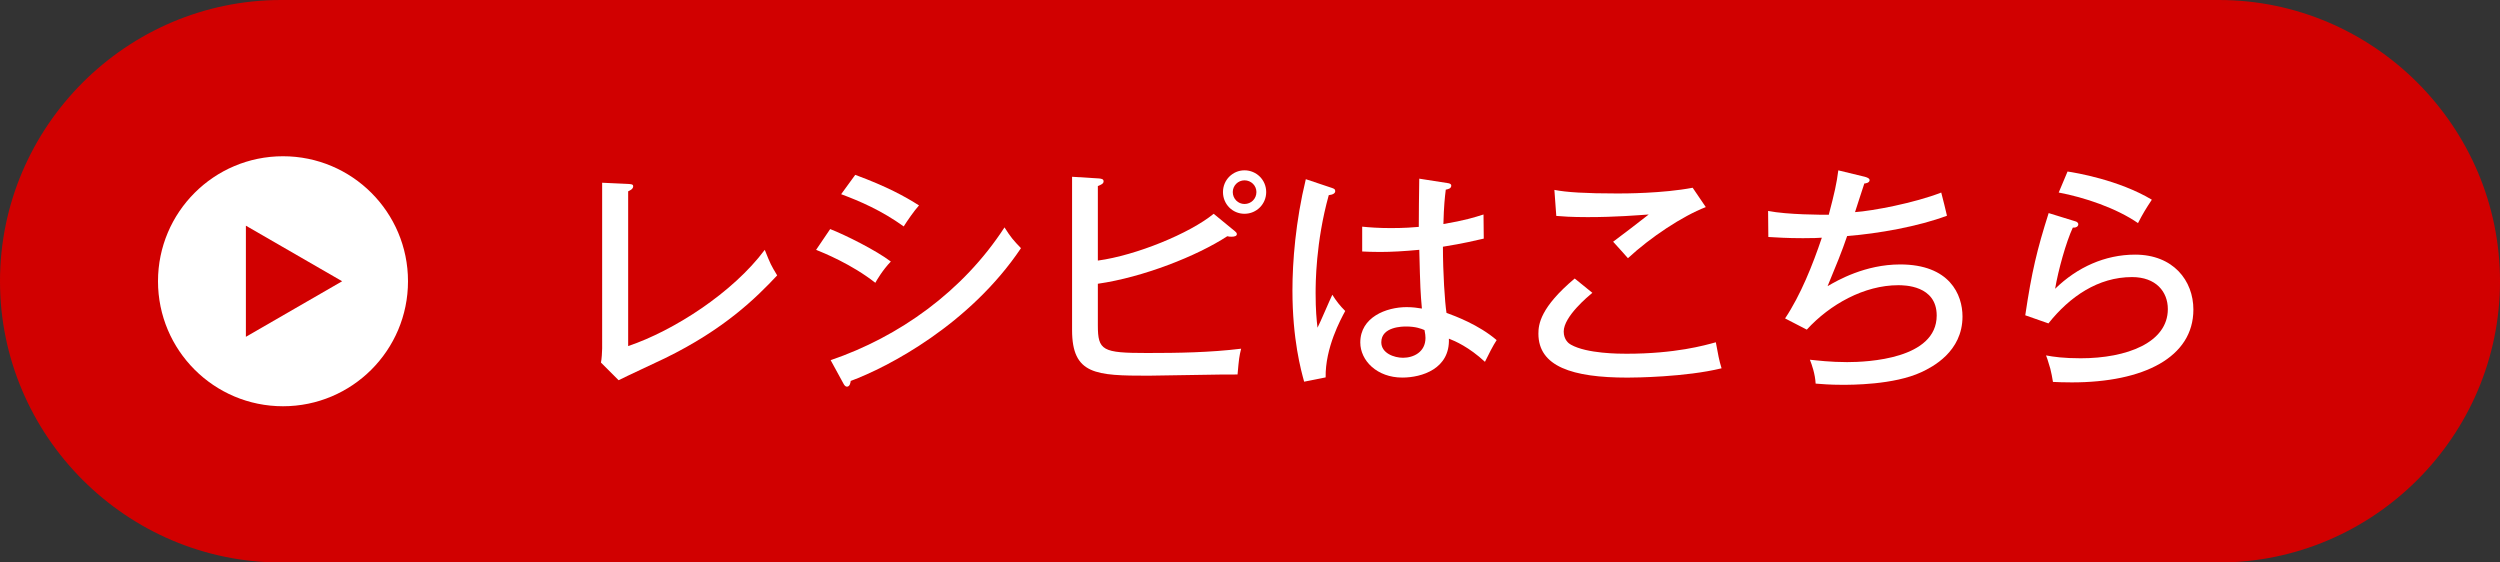
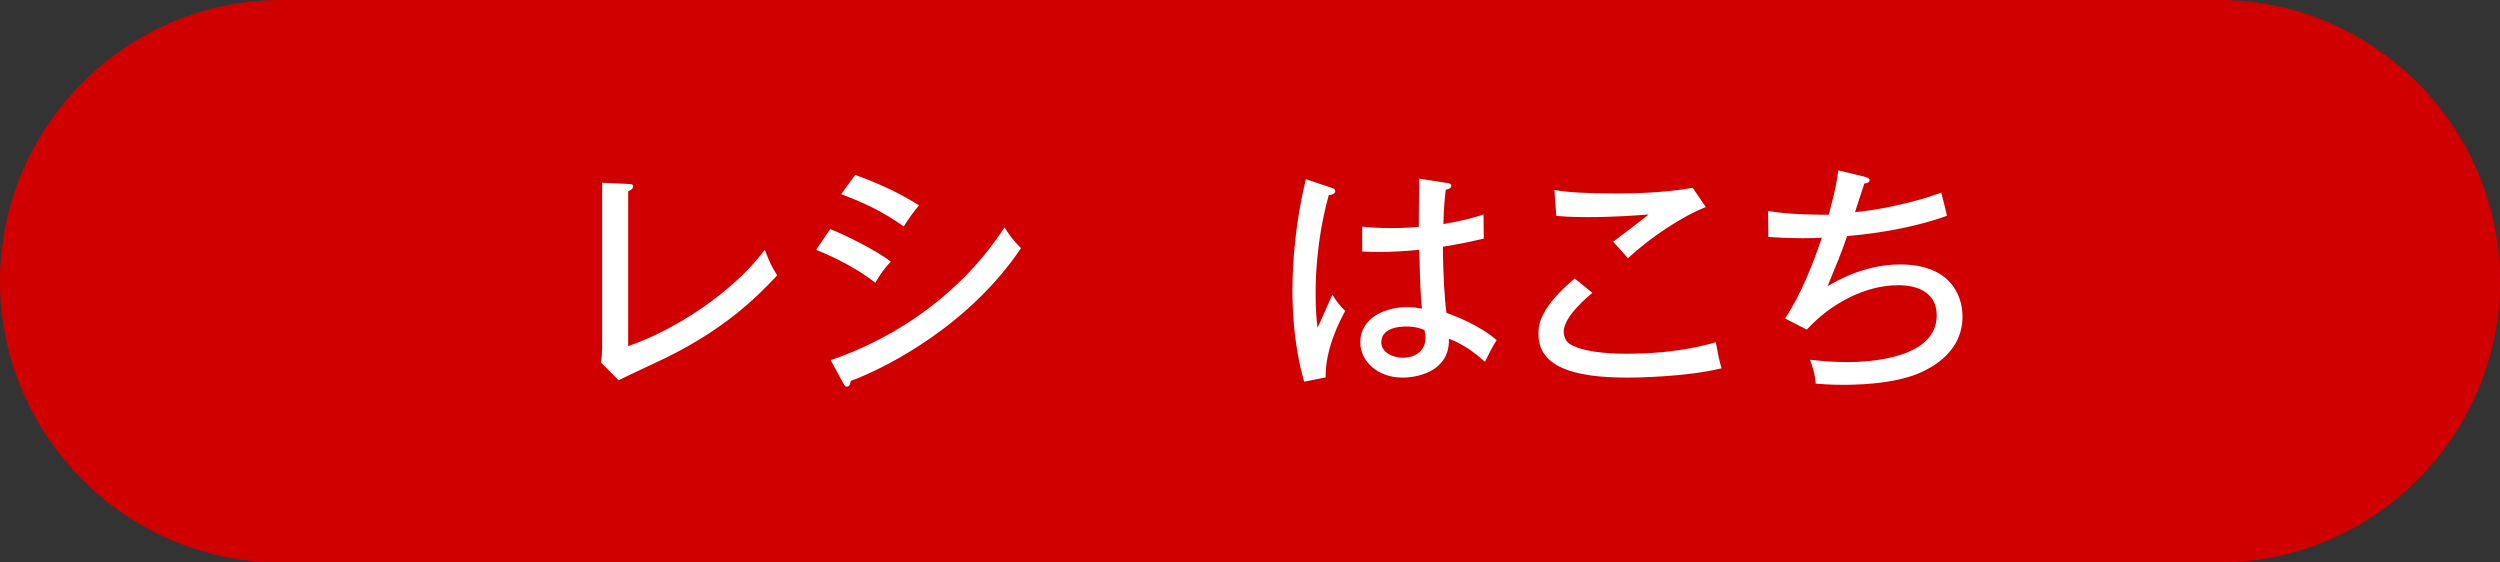
<svg xmlns="http://www.w3.org/2000/svg" version="1.1" baseProfile="tiny" x="0px" y="0px" viewBox="0 0 200 45" overflow="visible" xml:space="preserve">
  <rect x="0" y="0" width="200" height="45" fill="#333333" stroke="none" />
  <g id="Back">
</g>
  <g id="Footer">
</g>
  <g id="Contents">
    <g>
      <path fill="#D10000" d="M22.5,0C10.125,0,0,10.125,0,22.5l0,0C0,34.875,10.125,45,22.5,45h155c12.375,0,22.5-10.125,22.5-22.5l0,0    C200,10.125,189.875,0,177.5,0H22.5z" />
      <g>
        <path fill="#FFFFFF" d="M50.253,14.715c0.248,0.019,0.401,0.019,0.401,0.191c0,0.229-0.287,0.344-0.401,0.4v12.38     c3.63-1.223,8.367-4.261,10.928-7.699c0.458,1.146,0.496,1.223,0.993,2.044c-1.7,1.815-4.241,4.317-8.979,6.629     c-0.592,0.287-3.189,1.49-3.706,1.758l-1.413-1.413c0.057-0.249,0.096-0.879,0.096-1.128V14.619L50.253,14.715z" />
        <path fill="#FFFFFF" d="M66.414,18.325c1.223,0.478,3.668,1.7,4.853,2.599c-0.649,0.668-1.127,1.49-1.241,1.7     c-1.892-1.49-4.165-2.407-4.738-2.637L66.414,18.325z M66.452,28.813c5.483-1.872,10.584-5.502,13.908-10.622     c0.497,0.783,0.707,1.032,1.318,1.662c-4.089,6.095-10.622,9.514-13.621,10.622c-0.02,0.172-0.077,0.458-0.306,0.458     c-0.115,0-0.211-0.114-0.287-0.267L66.452,28.813z M68.419,13.988c2.541,0.937,3.993,1.739,5.102,2.445     c-0.383,0.421-0.937,1.223-1.223,1.682c-1.777-1.28-3.516-2.025-5.006-2.579L68.419,13.988z" />
-         <path fill="#FFFFFF" d="M87.828,26.024c0,2.024,0.363,2.216,3.936,2.216c2.503,0,5.024-0.038,7.527-0.344     c-0.153,0.631-0.172,0.764-0.287,2.063c-1.127-0.02-6.113,0.096-7.125,0.096c-4.203,0-6.113-0.077-6.113-3.649V14.142     l2.158,0.134c0.172,0.02,0.363,0.038,0.363,0.229c0,0.19-0.191,0.268-0.459,0.382v5.96c3.076-0.42,7.355-2.178,9.266-3.744     l1.7,1.395c0.076,0.058,0.153,0.134,0.153,0.229c0,0.152-0.172,0.21-0.421,0.21c-0.095,0-0.21,0-0.344-0.038     c-2.426,1.586-6.743,3.286-10.354,3.802V26.024z M101.296,15.364c0,0.955-0.765,1.738-1.738,1.738     c-0.955,0-1.72-0.764-1.72-1.738s0.783-1.738,1.72-1.738C100.513,13.626,101.296,14.39,101.296,15.364z M98.622,15.364     c0,0.535,0.421,0.955,0.937,0.955c0.534,0,0.955-0.42,0.955-0.955c0-0.516-0.421-0.937-0.955-0.937     C99.042,14.428,98.622,14.849,98.622,15.364z" />
        <path fill="#FFFFFF" d="M106.568,15.039c0.21,0.077,0.248,0.115,0.248,0.268c0,0.134-0.153,0.268-0.516,0.306     c-1.051,3.783-1.051,7.107-1.051,7.853c0,1.337,0.076,2.101,0.152,2.75c0.211-0.4,0.994-2.254,1.185-2.636     c0.325,0.516,0.611,0.879,1.032,1.299c-0.363,0.669-1.605,2.942-1.567,5.312l-1.719,0.344c-0.249-0.898-0.937-3.382-0.937-7.298     c0-2.293,0.249-5.521,1.07-8.902L106.568,15.039z M115.872,14.657c0.19,0.038,0.229,0.115,0.229,0.191     c0,0.248-0.268,0.286-0.439,0.324c-0.076,0.611-0.152,1.3-0.19,2.751c1.7-0.286,2.483-0.534,3.209-0.764l0.02,1.93     c-0.593,0.134-1.586,0.382-3.267,0.649c0,2.082,0.152,4.451,0.286,5.292c0.669,0.248,2.56,0.936,4.012,2.178     c-0.268,0.401-0.688,1.223-0.936,1.738c-1.28-1.185-2.389-1.662-2.885-1.854c0.096,2.407-2.159,3.114-3.726,3.114     c-2.025,0-3.362-1.356-3.362-2.809c0-2.024,2.082-2.827,3.706-2.827c0.497,0,0.879,0.058,1.223,0.115     c-0.114-1.28-0.134-1.624-0.21-4.7c-1.185,0.114-2.273,0.172-3.133,0.172c-0.611,0-1.013-0.019-1.434-0.038v-1.986     c0.573,0.057,1.28,0.114,2.312,0.114c1.069,0,1.795-0.058,2.216-0.096c0-1.031,0.019-2.598,0.038-3.858L115.872,14.657z      M112.49,26.12c-0.248,0-1.986,0-1.986,1.261c0,0.879,1.031,1.241,1.738,1.241c0.84,0,1.796-0.458,1.796-1.585     c0-0.172-0.02-0.325-0.077-0.631C113.693,26.292,113.253,26.12,112.49,26.12z" />
        <path fill="#FFFFFF" d="M127.389,23.426c-0.324,0.268-2.292,1.892-2.292,3.096c0,0.668,0.42,0.974,0.573,1.05     c1.279,0.727,3.896,0.727,4.451,0.727c3.916,0,6.247-0.669,7.145-0.917c0.191,1.013,0.248,1.395,0.459,2.082     c-2.885,0.707-6.974,0.745-7.527,0.745c-4.433,0-7.126-0.897-7.126-3.515c0-0.745,0.153-2.102,2.904-4.413L127.389,23.426z      M136.463,16.567c-1.872,0.727-4.413,2.407-6.228,4.089c-0.191-0.21-1.013-1.146-1.185-1.318     c0.268-0.191,2.599-1.968,2.847-2.178c-0.879,0.058-2.598,0.21-4.891,0.21c-1.337,0-2.044-0.058-2.503-0.096l-0.152-2.082     c0.955,0.191,2.503,0.286,5.043,0.286c0.555,0,3.611,0,6.019-0.458L136.463,16.567z" />
        <path fill="#FFFFFF" d="M149.186,14.142c0.134,0.038,0.382,0.114,0.382,0.268c0,0.21-0.306,0.268-0.421,0.268     c-0.114,0.362-0.649,1.968-0.745,2.292c1.396-0.096,4.738-0.726,6.897-1.566c0.038,0.096,0.458,1.834,0.458,1.854     c-2.292,0.859-5.502,1.433-7.985,1.623c-0.42,1.242-0.879,2.351-1.566,4.013c0.783-0.459,2.999-1.739,5.808-1.739     c3.954,0,4.986,2.407,4.986,4.165c0,2.827-2.427,4.05-3.286,4.451c-2.216,1.032-5.674,1.013-6.343,1.013     c-1.013,0-1.604-0.058-2.12-0.096c-0.038-0.764-0.306-1.528-0.459-1.91c0.593,0.058,1.644,0.191,2.98,0.191     c1.643,0,7.164-0.249,7.164-3.726c0-2.427-2.617-2.427-3.076-2.427c-2.713,0-5.464,1.528-7.316,3.554l-1.738-0.897     c1.241-1.854,2.216-4.299,2.941-6.458c-0.21,0.02-0.726,0.039-1.509,0.039c-1.28,0-2.121-0.058-2.771-0.096l-0.019-2.083     c1.547,0.306,4.336,0.306,4.853,0.306c0.458-1.738,0.63-2.502,0.764-3.553L149.186,14.142z" />
-         <path fill="#FFFFFF" d="M166.053,17.714c0.076,0.02,0.21,0.096,0.21,0.229c0,0.191-0.21,0.286-0.439,0.268     c-0.535,1.146-1.165,3.4-1.414,4.891c1.758-1.72,3.993-2.732,6.4-2.732c3.057,0,4.661,2.083,4.661,4.395     c0,3.82-3.974,5.826-9.724,5.826c-0.649,0-1.127-0.019-1.51-0.038c-0.038-0.268-0.152-0.841-0.21-1.051     c-0.229-0.783-0.268-0.879-0.344-1.069c0.611,0.114,1.414,0.229,2.771,0.229c3.706,0,6.973-1.261,6.973-3.935     c0-1.395-0.955-2.561-2.865-2.561c-2.713,0-4.986,1.566-6.687,3.706l-1.854-0.649c0.516-3.477,0.937-5.234,1.872-8.177     L166.053,17.714z M165.404,13.722c0.649,0.095,4.088,0.668,6.743,2.254c-0.478,0.726-0.726,1.127-1.107,1.872     c-1.739-1.203-4.299-2.063-6.343-2.445L165.404,13.722z" />
      </g>
      <g>
-         <circle fill="#FFFFFF" cx="22.64" cy="22.5" r="10" />
-         <polygon fill="#D10000" points="27.371,22.5 19.671,26.945 19.671,18.055    " />
-       </g>
+         </g>
    </g>
  </g>
  <g id="Slider3">
</g>
  <g id="Slider2">
</g>
  <g id="Slider1_1_">
</g>
  <g id="Slider0">
</g>
  <g id="Header">
</g>
</svg>